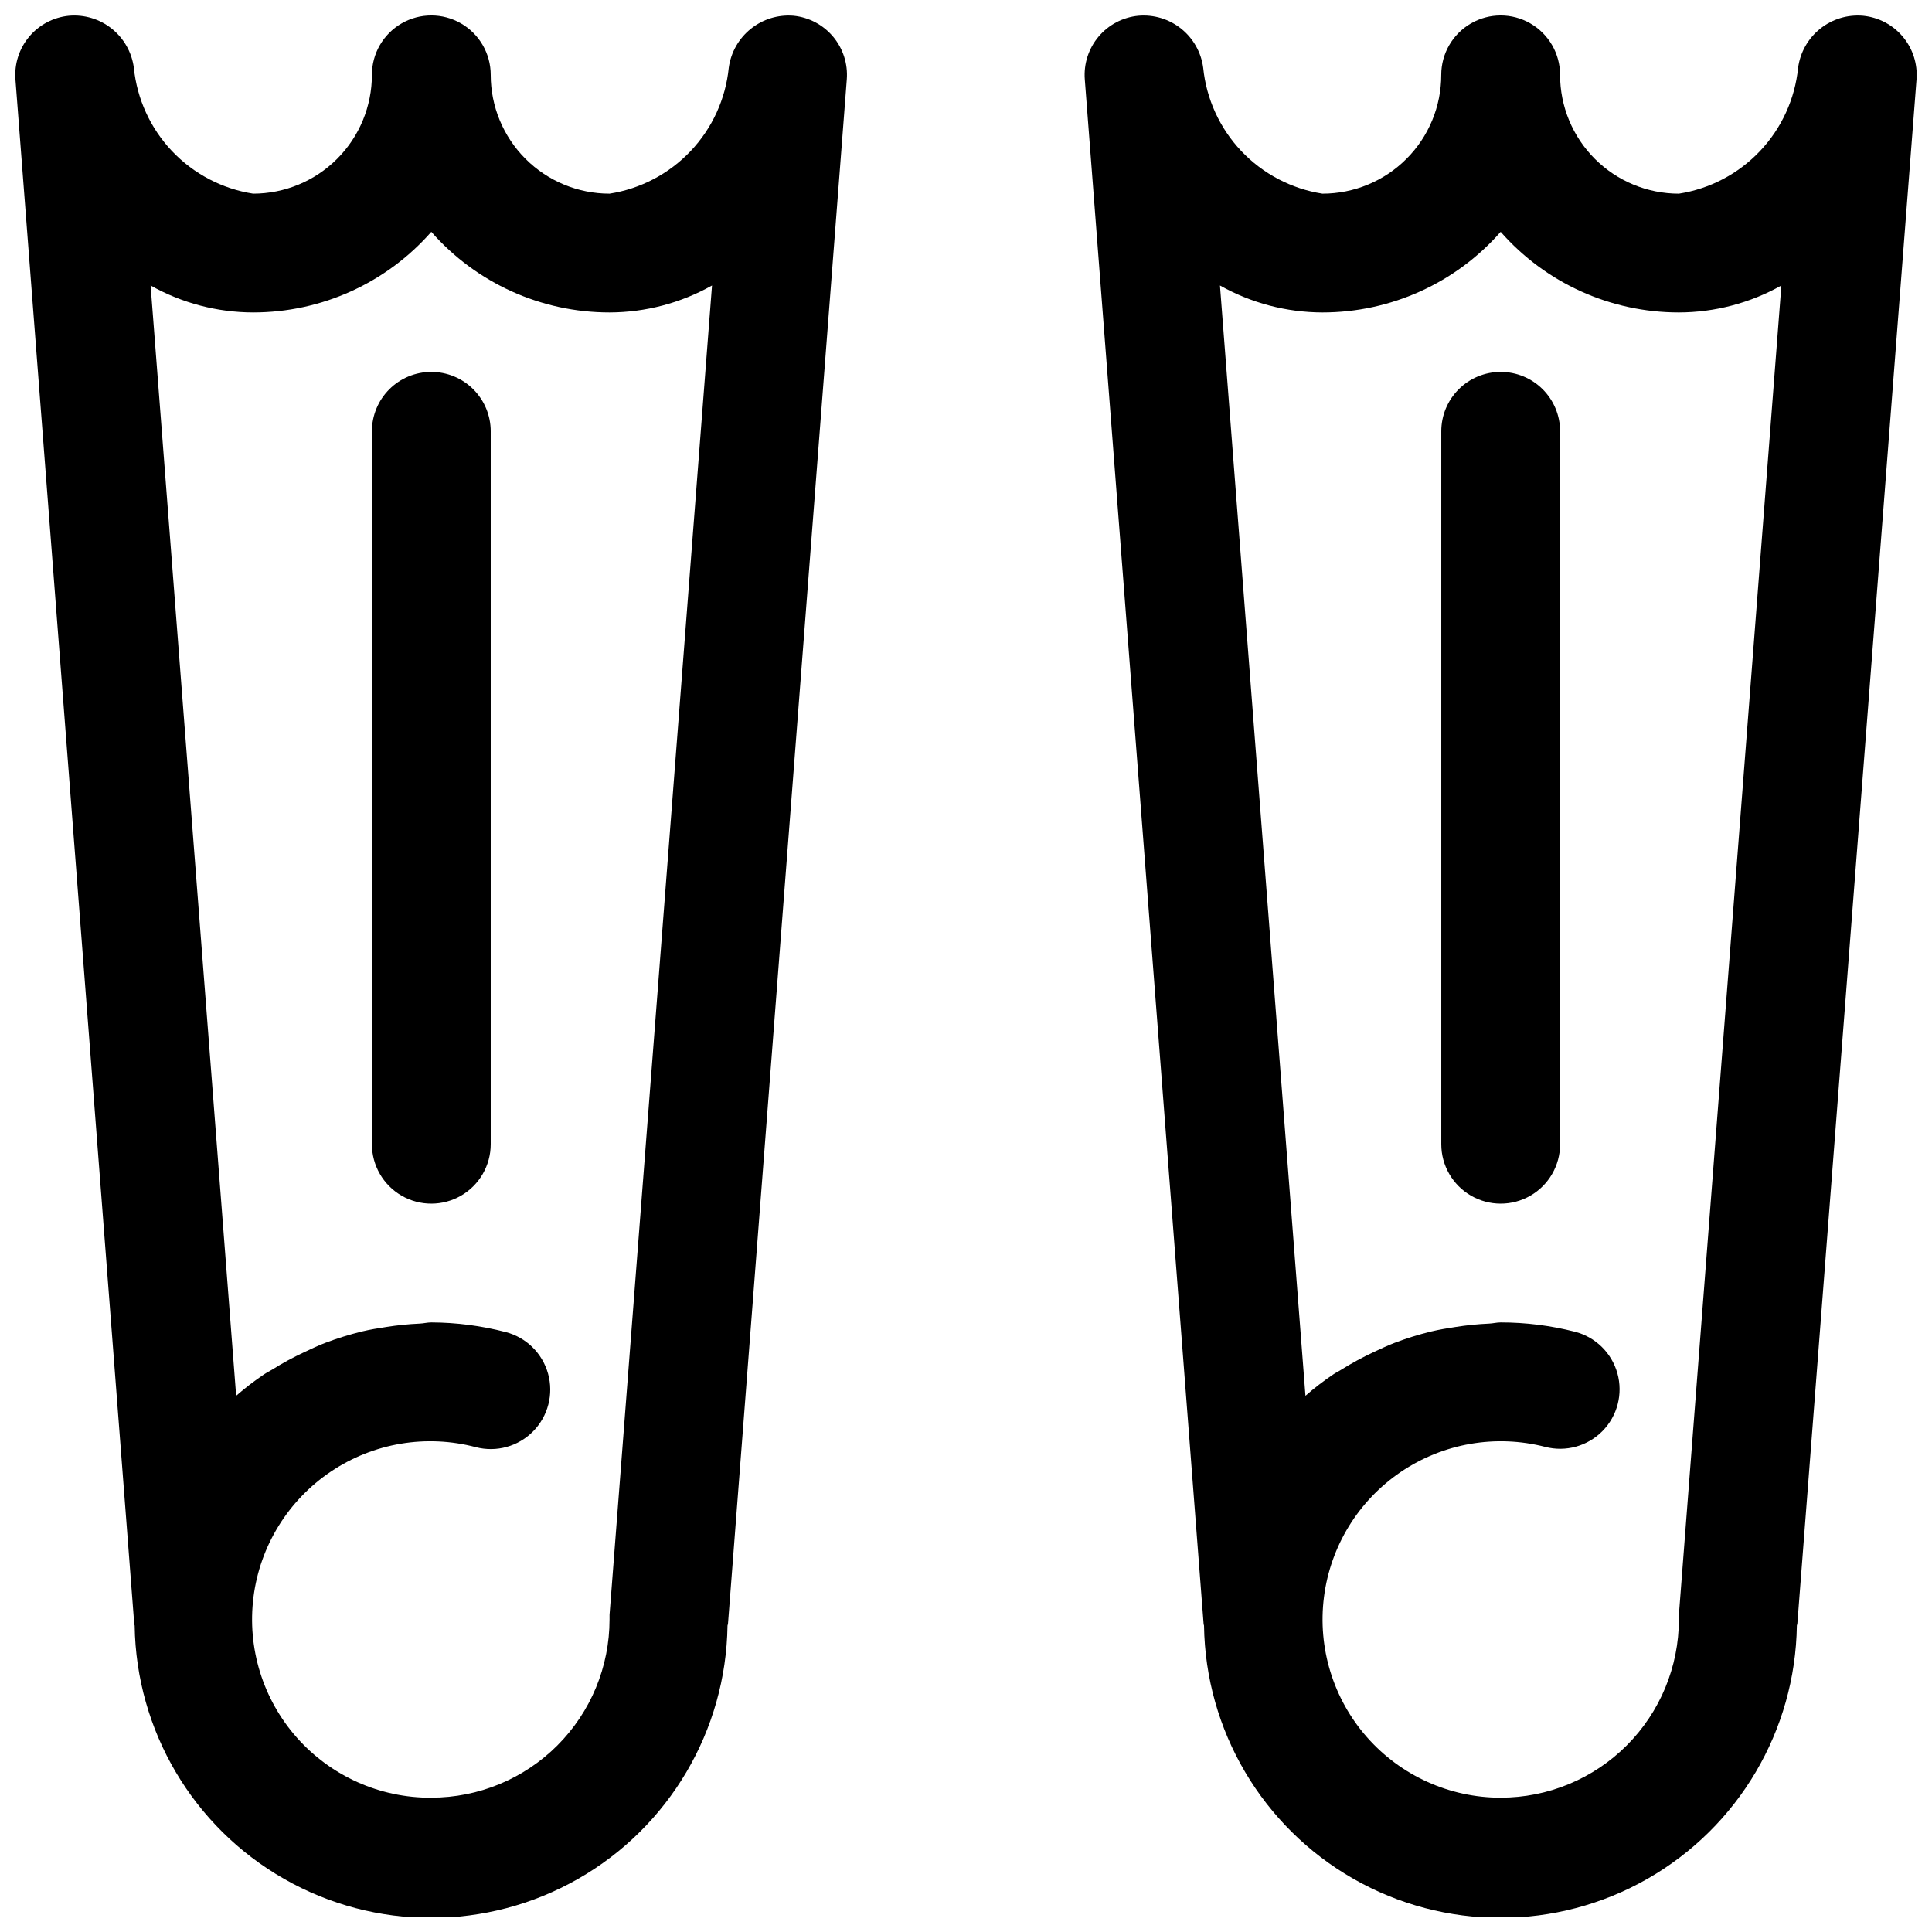
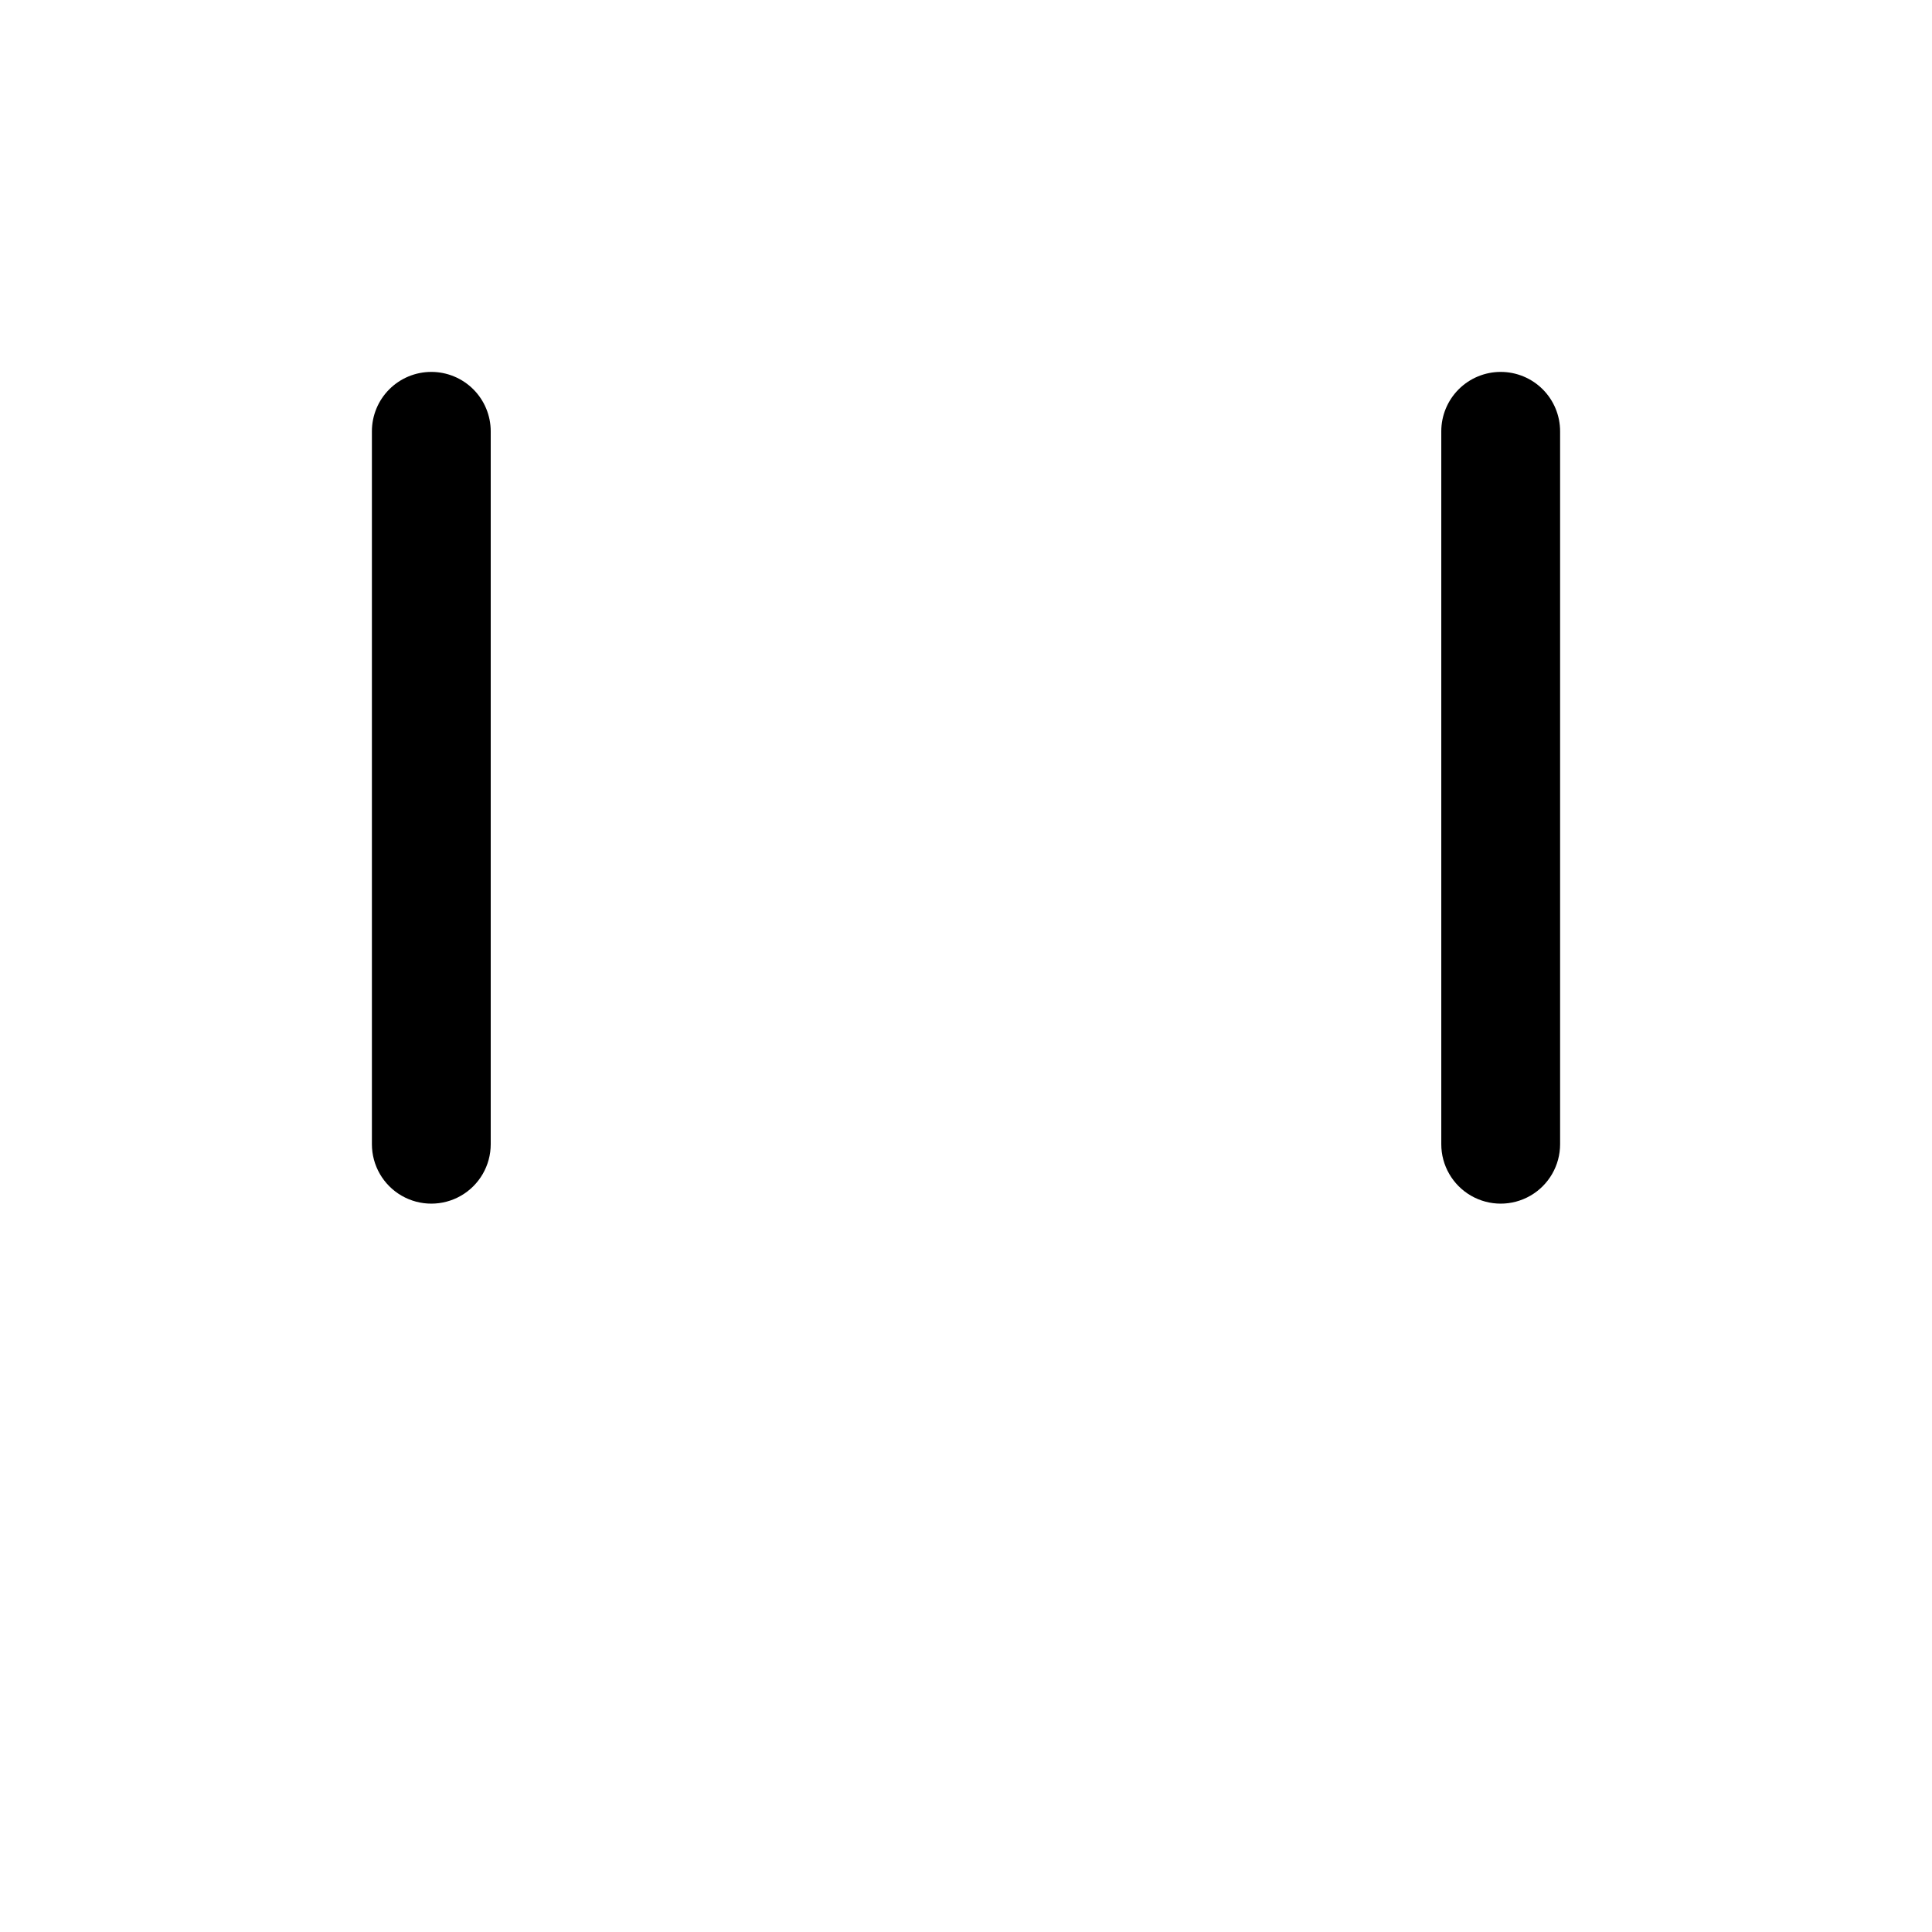
<svg xmlns="http://www.w3.org/2000/svg" width="800px" height="800px" version="1.1" viewBox="144 144 512 512">
  <defs>
    <clipPath id="b">
-       <path d="m148.09 148.09h220.91v503.81h-220.91z" />
-     </clipPath>
+       </clipPath>
    <clipPath id="a">
-       <path d="m431 148.09h220.9v503.81h-220.9z" />
-     </clipPath>
+       </clipPath>
  </defs>
  <g clip-path="url(#b)">
    <path d="m354.34 148.17c-4.086-0.348-8.152 0.887-11.355 3.453-3.203 2.562-5.297 6.258-5.852 10.324-0.832 8.273-4.383 16.043-10.102 22.082s-13.277 10.012-21.496 11.293c-8.352 0-16.359-3.316-22.266-9.223-5.906-5.902-9.223-13.914-9.223-22.266 0-5.621-3-10.82-7.871-13.633-4.871-2.812-10.875-2.812-15.746 0-4.871 2.812-7.871 8.012-7.871 13.633 0 8.352-3.316 16.363-9.223 22.266-5.906 5.906-13.914 9.223-22.266 9.223-8.219-1.281-15.777-5.254-21.496-11.293s-9.273-13.809-10.102-22.082c-0.539-4.07-2.633-7.777-5.84-10.344-3.203-2.566-7.277-3.797-11.371-3.434-4.098 0.402-7.879 2.391-10.527 5.547s-3.957 7.223-3.641 11.332l31.488 409.34c0 0.156 0.109 0.27 0.109 0.426 0.395 27.801 15.453 53.32 39.594 67.109 24.145 13.789 53.777 13.789 77.922 0 24.145-13.789 39.203-39.309 39.594-67.109 0-0.156 0.109-0.285 0.125-0.441l31.488-409.34c0.316-4.09-0.98-8.141-3.609-11.293-2.629-3.148-6.383-5.148-10.465-5.57zm-96.039 472.24c-13.609 0.078-26.594-5.723-35.621-15.91-9.027-10.191-13.219-23.781-11.5-37.285s9.184-25.609 20.473-33.211c11.293-7.606 25.312-9.969 38.473-6.484 5.453 1.406 11.238-0.199 15.18-4.219 3.945-4.016 5.445-9.832 3.938-15.254-1.508-5.426-5.793-9.633-11.246-11.039-6.43-1.668-13.047-2.527-19.695-2.551-1.086 0-2.094 0.285-3.148 0.316-2.949 0.133-5.887 0.434-8.801 0.898-2.172 0.332-4.297 0.676-6.406 1.18-3.336 0.816-6.617 1.836-9.824 3.055-1.875 0.723-3.668 1.574-5.465 2.426-2.93 1.355-5.769 2.894-8.5 4.613-0.707 0.441-1.48 0.805-2.172 1.273-2.586 1.738-5.055 3.637-7.402 5.684l-22.672-294.24c8.293 4.664 17.645 7.125 27.16 7.144 18.086 0.012 35.297-7.773 47.23-21.363 11.938 13.59 29.148 21.375 47.234 21.363 9.516-0.02 18.867-2.481 27.156-7.144l-27.156 352.3v0.613 0.598c0 12.527-4.977 24.539-13.836 33.398-8.855 8.855-20.871 13.832-33.398 13.832z" />
  </g>
  <g clip-path="url(#a)">
-     <path d="m651.9 165.05c0.316-4.109-0.988-8.176-3.641-11.332-2.648-3.156-6.426-5.144-10.527-5.547-4.09-0.359-8.164 0.871-11.367 3.438-3.207 2.566-5.297 6.269-5.844 10.34-0.828 8.273-4.383 16.043-10.102 22.082-5.715 6.039-13.277 10.012-21.496 11.293-8.352 0-16.359-3.316-22.266-9.223-5.902-5.902-9.223-13.914-9.223-22.266 0-5.621-3-10.82-7.871-13.633s-10.871-2.812-15.742 0c-4.871 2.812-7.875 8.012-7.875 13.633 0 8.352-3.316 16.363-9.223 22.266-5.902 5.906-13.914 9.223-22.266 9.223-8.215-1.281-15.777-5.254-21.496-11.293-5.715-6.039-9.27-13.809-10.102-22.082-0.535-4.074-2.625-7.781-5.832-10.348-3.207-2.57-7.285-3.797-11.375-3.43-4.102 0.402-7.883 2.391-10.531 5.547s-3.953 7.223-3.637 11.332l31.488 409.34c0 0.141 0.094 0.27 0.109 0.41 0.391 27.801 15.449 53.32 39.594 67.109 24.145 13.789 53.777 13.789 77.922 0 24.141-13.789 39.199-39.309 39.594-67.109 0-0.156 0.109-0.285 0.125-0.441zm-110.21 455.36c-13.559-0.008-26.461-5.844-35.422-16.023-8.961-10.176-13.113-23.715-11.402-37.168 1.711-13.449 9.121-25.516 20.344-33.129 11.223-7.609 25.172-10.031 38.305-6.648 5.449 1.406 11.234-0.199 15.18-4.219 3.941-4.016 5.441-9.832 3.938-15.254-1.508-5.426-5.797-9.633-11.246-11.039-6.438-1.645-13.055-2.473-19.695-2.473-1.086 0-2.094 0.285-3.148 0.316-2.961 0.133-5.91 0.434-8.832 0.898-2.156 0.332-4.281 0.676-6.391 1.18h-0.004c-3.336 0.809-6.617 1.828-9.824 3.055-1.875 0.723-3.652 1.574-5.449 2.41h0.004c-2.938 1.367-5.785 2.914-8.535 4.629-0.691 0.457-1.465 0.805-2.156 1.273-2.582 1.738-5.055 3.637-7.398 5.684l-22.656-294.24c8.293 4.664 17.645 7.125 27.156 7.144 18.086 0.012 35.301-7.773 47.234-21.363 11.934 13.59 29.145 21.375 47.23 21.363 9.516-0.02 18.867-2.481 27.16-7.144l-27.16 352.3v0.613 0.598c0 12.527-4.977 24.539-13.832 33.398-8.859 8.855-20.871 13.832-33.398 13.832z" />
+     <path d="m651.9 165.05c0.316-4.109-0.988-8.176-3.641-11.332-2.648-3.156-6.426-5.144-10.527-5.547-4.09-0.359-8.164 0.871-11.367 3.438-3.207 2.566-5.297 6.269-5.844 10.34-0.828 8.273-4.383 16.043-10.102 22.082-5.715 6.039-13.277 10.012-21.496 11.293-8.352 0-16.359-3.316-22.266-9.223-5.902-5.902-9.223-13.914-9.223-22.266 0-5.621-3-10.82-7.871-13.633s-10.871-2.812-15.742 0c-4.871 2.812-7.875 8.012-7.875 13.633 0 8.352-3.316 16.363-9.223 22.266-5.902 5.906-13.914 9.223-22.266 9.223-8.215-1.281-15.777-5.254-21.496-11.293-5.715-6.039-9.27-13.809-10.102-22.082-0.535-4.074-2.625-7.781-5.832-10.348-3.207-2.57-7.285-3.797-11.375-3.43-4.102 0.402-7.883 2.391-10.531 5.547s-3.953 7.223-3.637 11.332l31.488 409.34c0 0.141 0.094 0.27 0.109 0.41 0.391 27.801 15.449 53.32 39.594 67.109 24.145 13.789 53.777 13.789 77.922 0 24.141-13.789 39.199-39.309 39.594-67.109 0-0.156 0.109-0.285 0.125-0.441zm-110.21 455.36h-0.004c-3.336 0.809-6.617 1.828-9.824 3.055-1.875 0.723-3.652 1.574-5.449 2.41h0.004c-2.938 1.367-5.785 2.914-8.535 4.629-0.691 0.457-1.465 0.805-2.156 1.273-2.582 1.738-5.055 3.637-7.398 5.684l-22.656-294.24c8.293 4.664 17.645 7.125 27.156 7.144 18.086 0.012 35.301-7.773 47.234-21.363 11.934 13.59 29.145 21.375 47.23 21.363 9.516-0.02 18.867-2.481 27.16-7.144l-27.16 352.3v0.613 0.598c0 12.527-4.977 24.539-13.832 33.398-8.859 8.855-20.871 13.832-33.398 13.832z" />
  </g>
  <path d="m258.3 242.56c-4.176 0-8.18 1.656-11.133 4.609s-4.609 6.957-4.609 11.133v188.93c0 5.625 3 10.824 7.871 13.637 4.871 2.812 10.875 2.812 15.746 0 4.871-2.812 7.871-8.012 7.871-13.637v-188.93c0-4.176-1.66-8.18-4.613-11.133s-6.957-4.609-11.133-4.609z" />
  <path d="m541.7 242.56c-4.176 0-8.18 1.656-11.133 4.609s-4.613 6.957-4.613 11.133v188.93c0 5.625 3.004 10.824 7.875 13.637 4.871 2.812 10.871 2.812 15.742 0s7.871-8.012 7.871-13.637v-188.93c0-4.176-1.656-8.18-4.609-11.133s-6.957-4.609-11.133-4.609z" />
</svg>